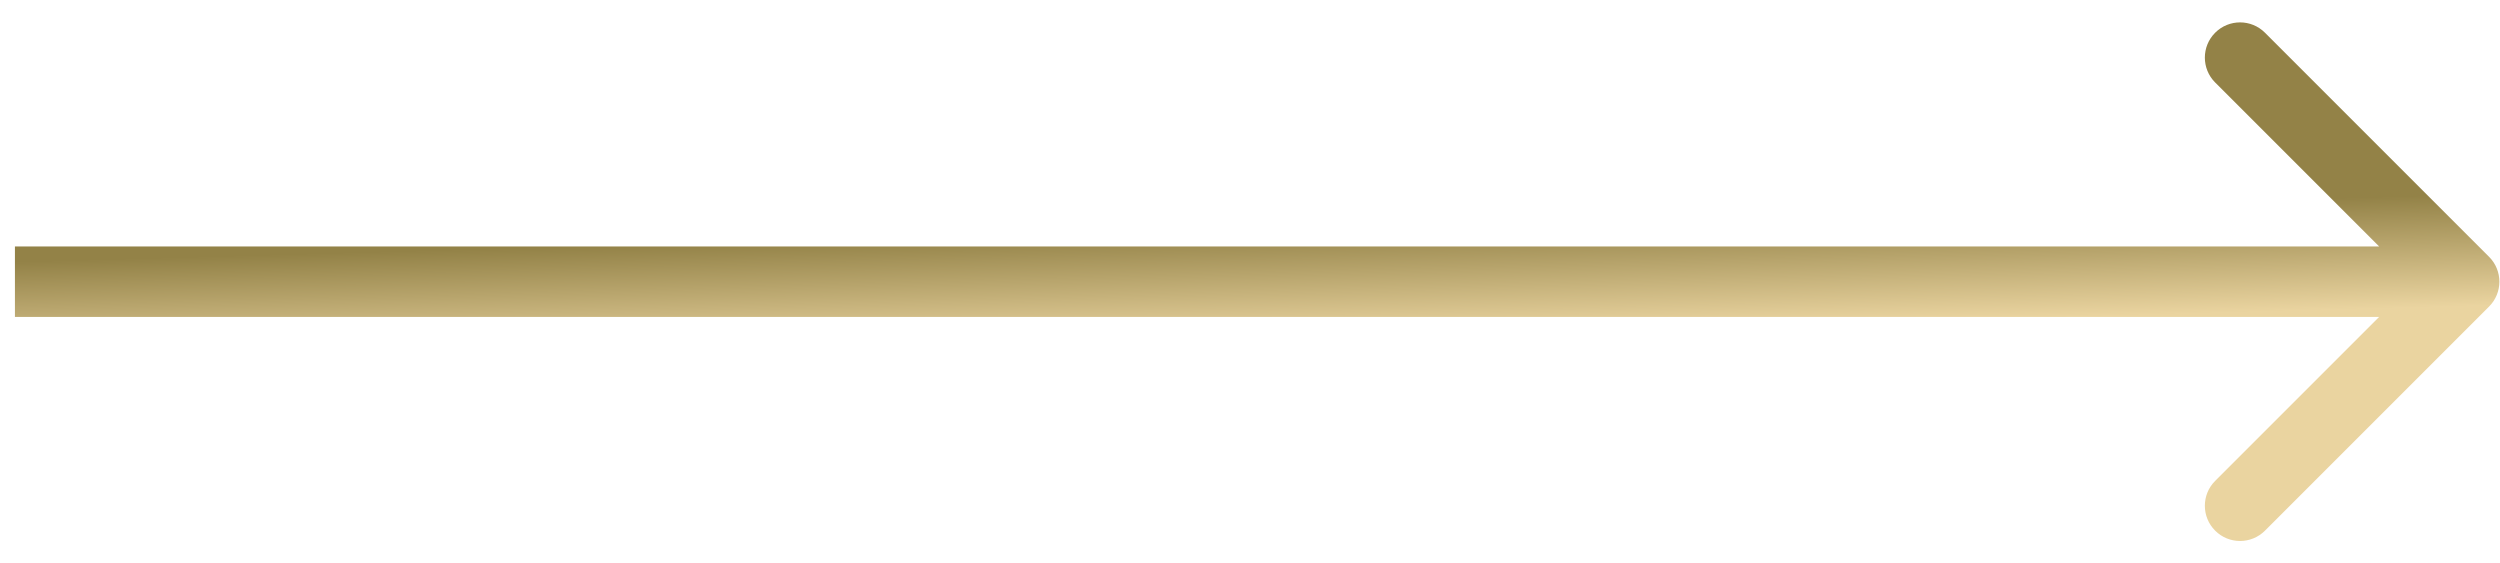
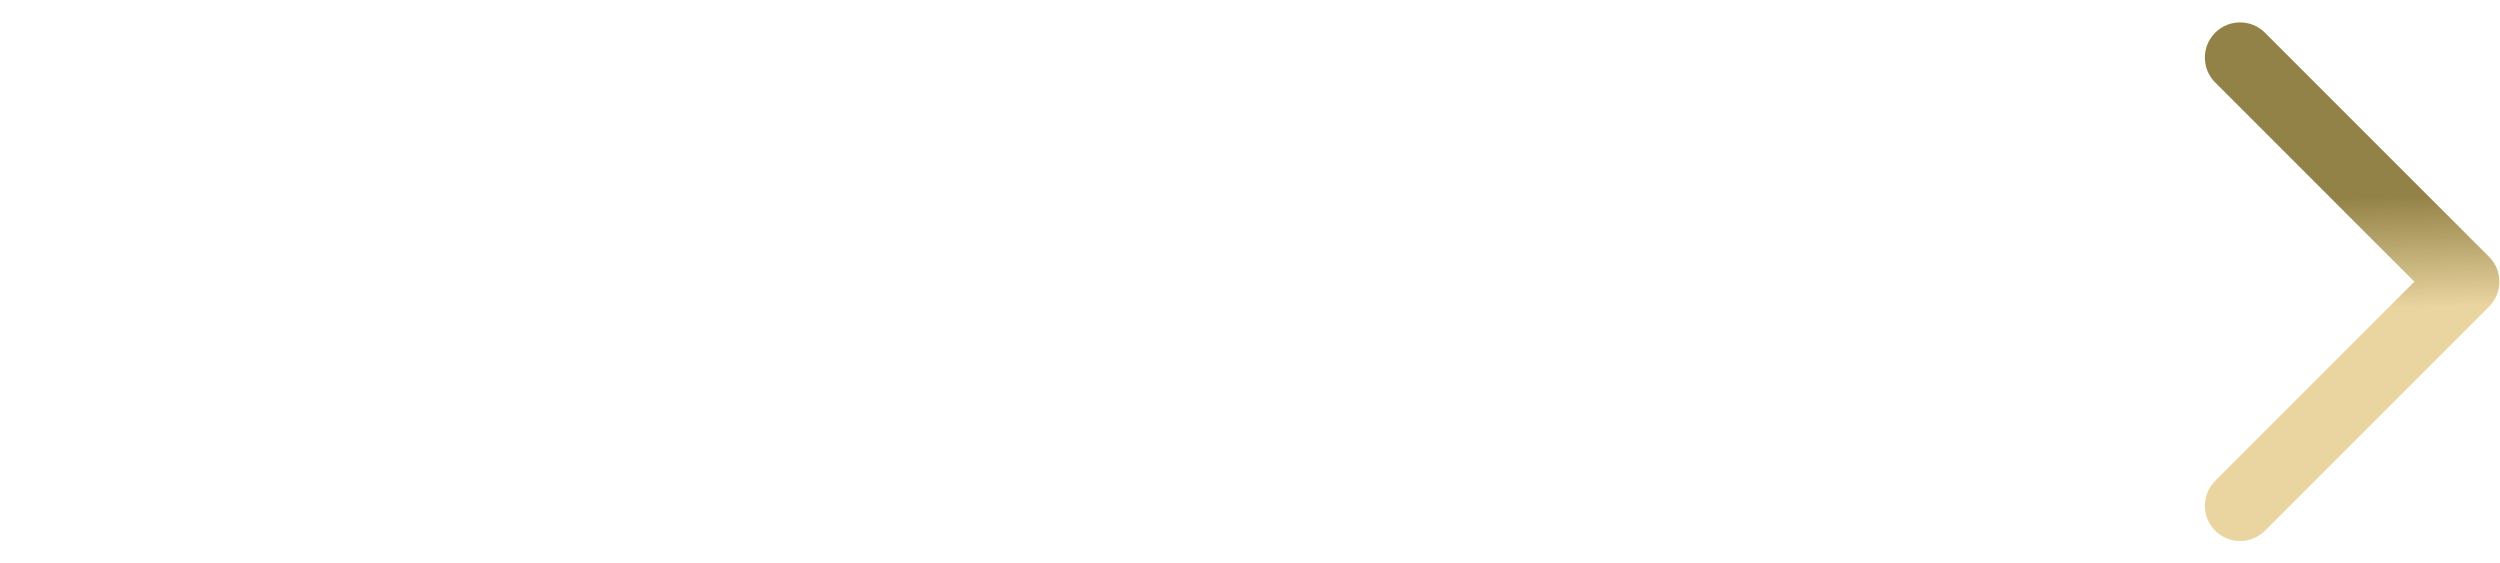
<svg xmlns="http://www.w3.org/2000/svg" width="71" height="16" viewBox="0 0 71 16" fill="none">
-   <path d="M70.689 8.707C71.08 8.317 71.08 7.683 70.689 7.293L64.325 0.929C63.934 0.538 63.301 0.538 62.911 0.929C62.52 1.319 62.52 1.953 62.911 2.343L68.568 8L62.911 13.657C62.52 14.047 62.52 14.681 62.911 15.071C63.301 15.462 63.934 15.462 64.325 15.071L70.689 8.707ZM0.424 9H69.982V7H0.424V9Z" fill="url(#paint0_linear_264_1823)" />
+   <path d="M70.689 8.707C71.08 8.317 71.08 7.683 70.689 7.293L64.325 0.929C63.934 0.538 63.301 0.538 62.911 0.929C62.52 1.319 62.52 1.953 62.911 2.343L68.568 8L62.911 13.657C62.52 14.047 62.52 14.681 62.911 15.071C63.301 15.462 63.934 15.462 64.325 15.071L70.689 8.707ZM0.424 9H69.982H0.424V9Z" fill="url(#paint0_linear_264_1823)" />
  <defs>
    <linearGradient id="paint0_linear_264_1823" x1="11.51" y1="7.133" x2="11.597" y2="10.3" gradientUnits="userSpaceOnUse">
      <stop stop-color="#938247" />
      <stop offset="1" stop-color="#EAD4A0" />
    </linearGradient>
  </defs>
</svg>